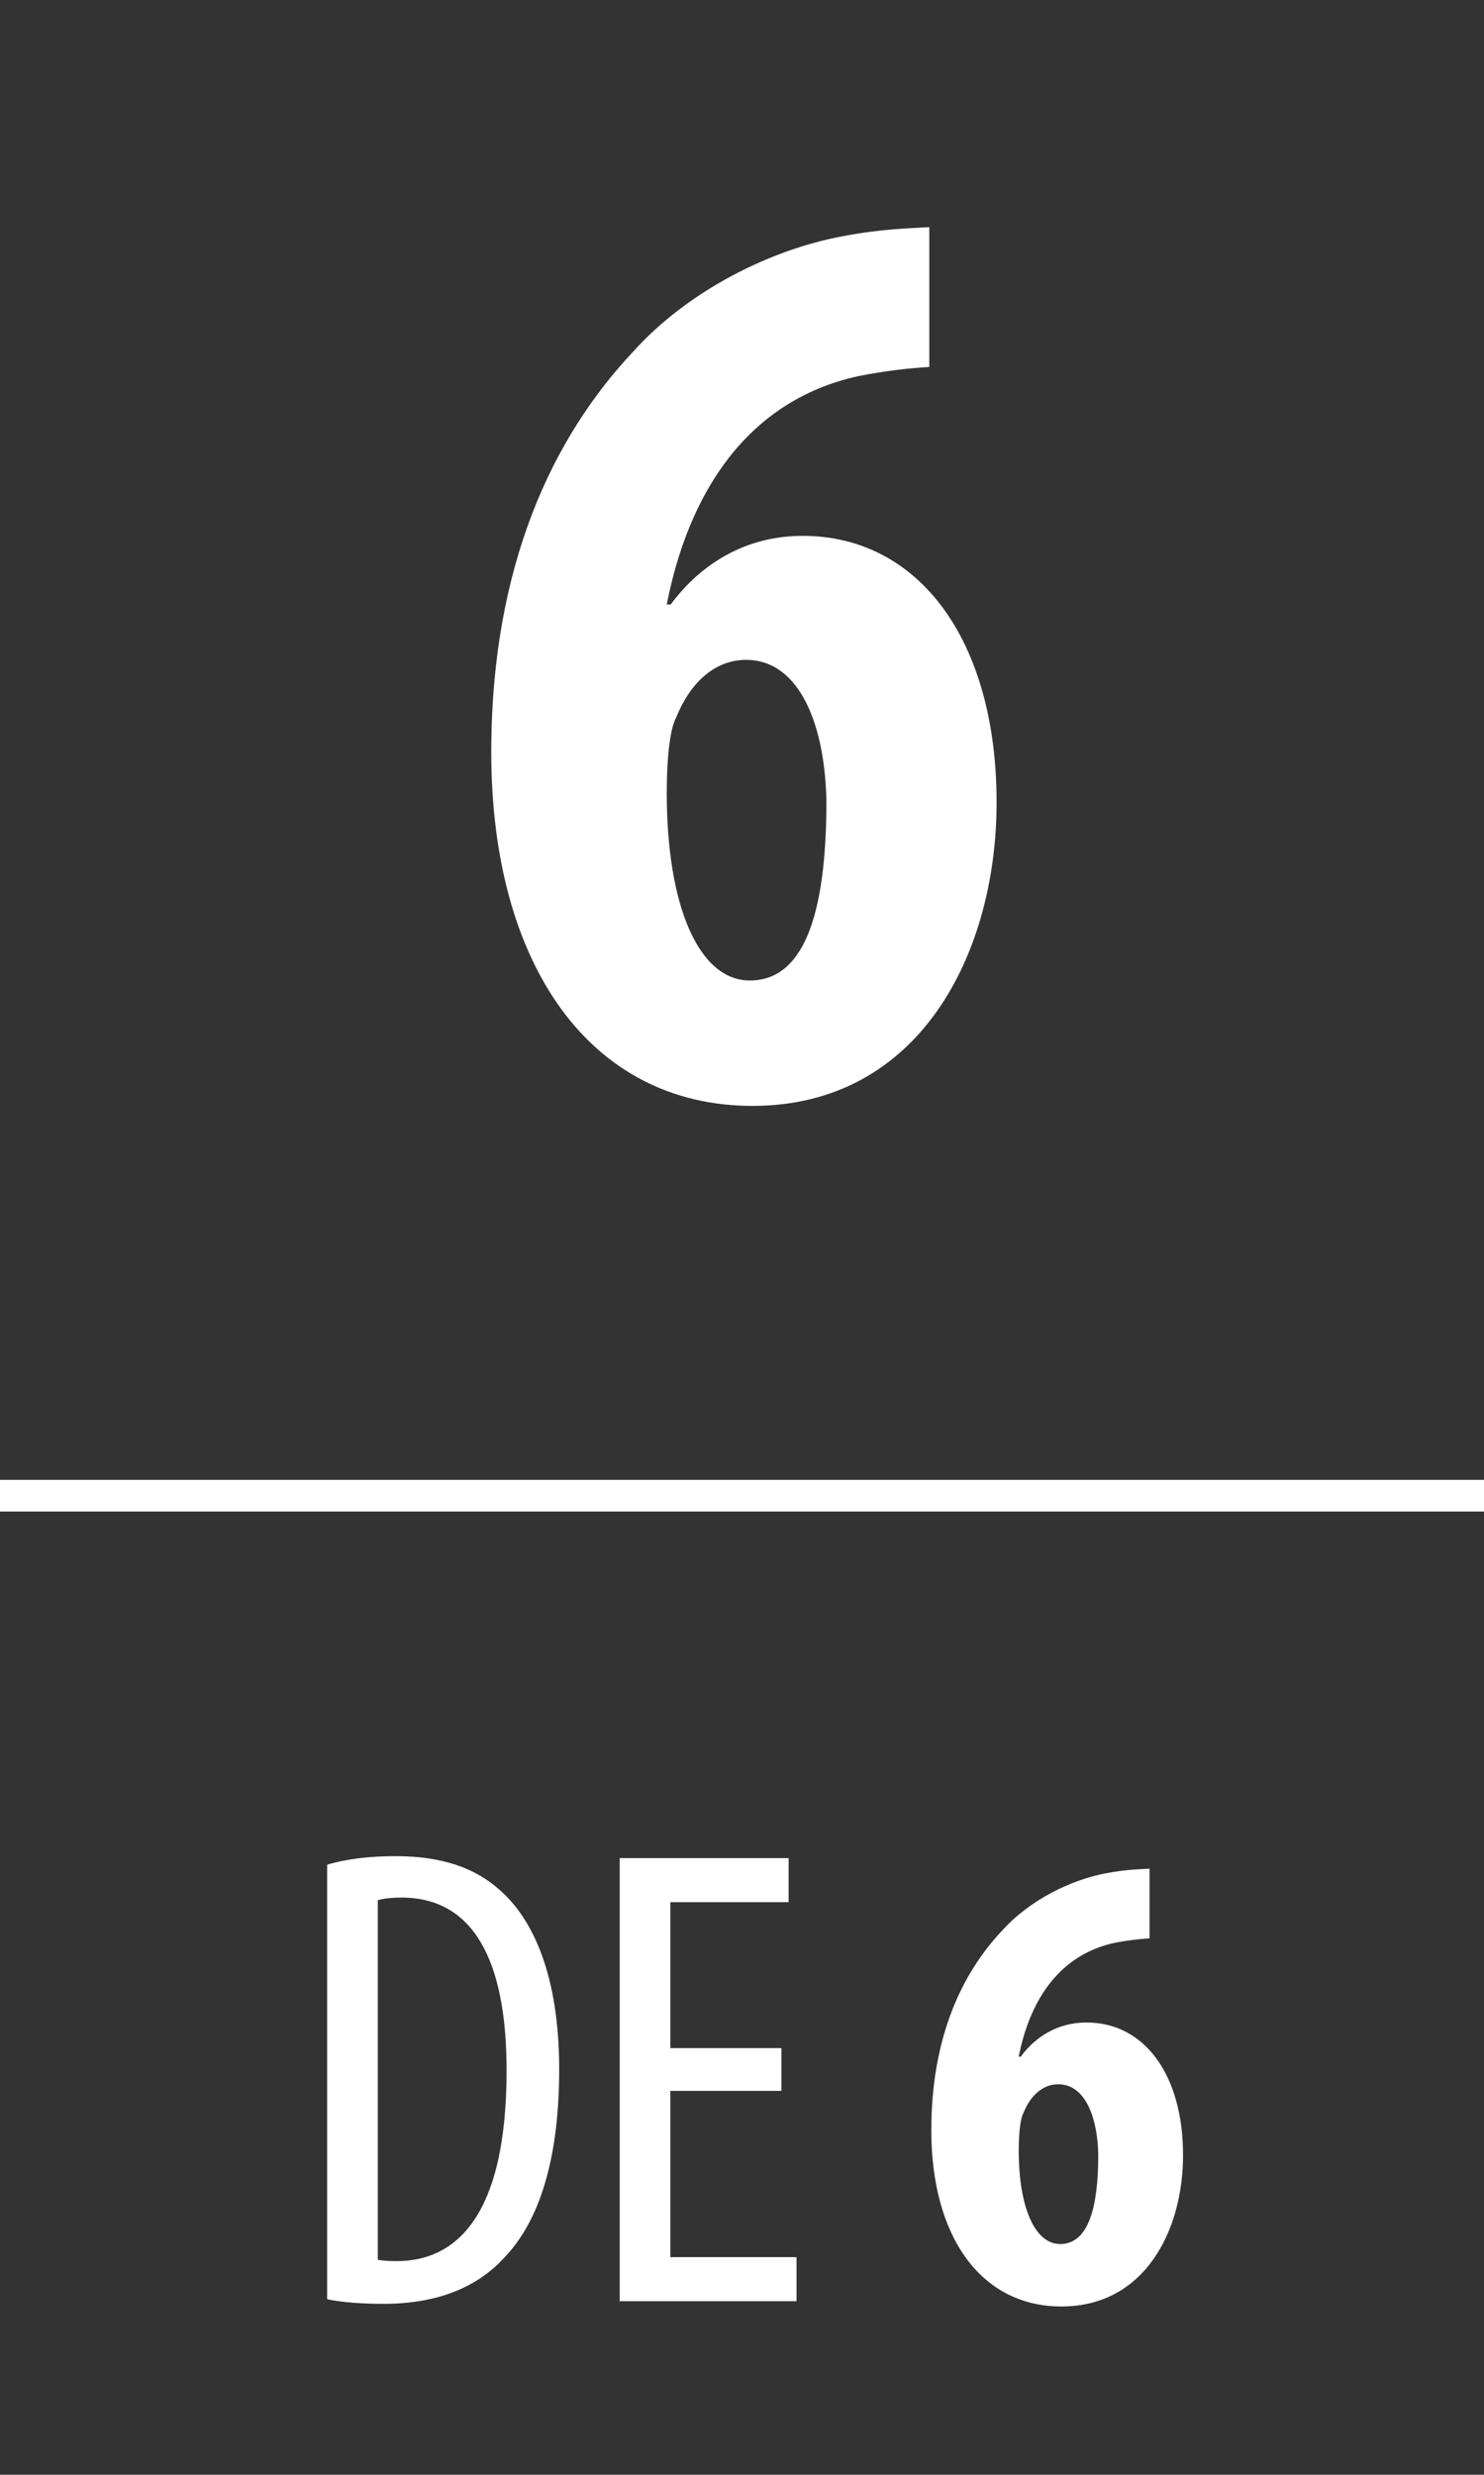
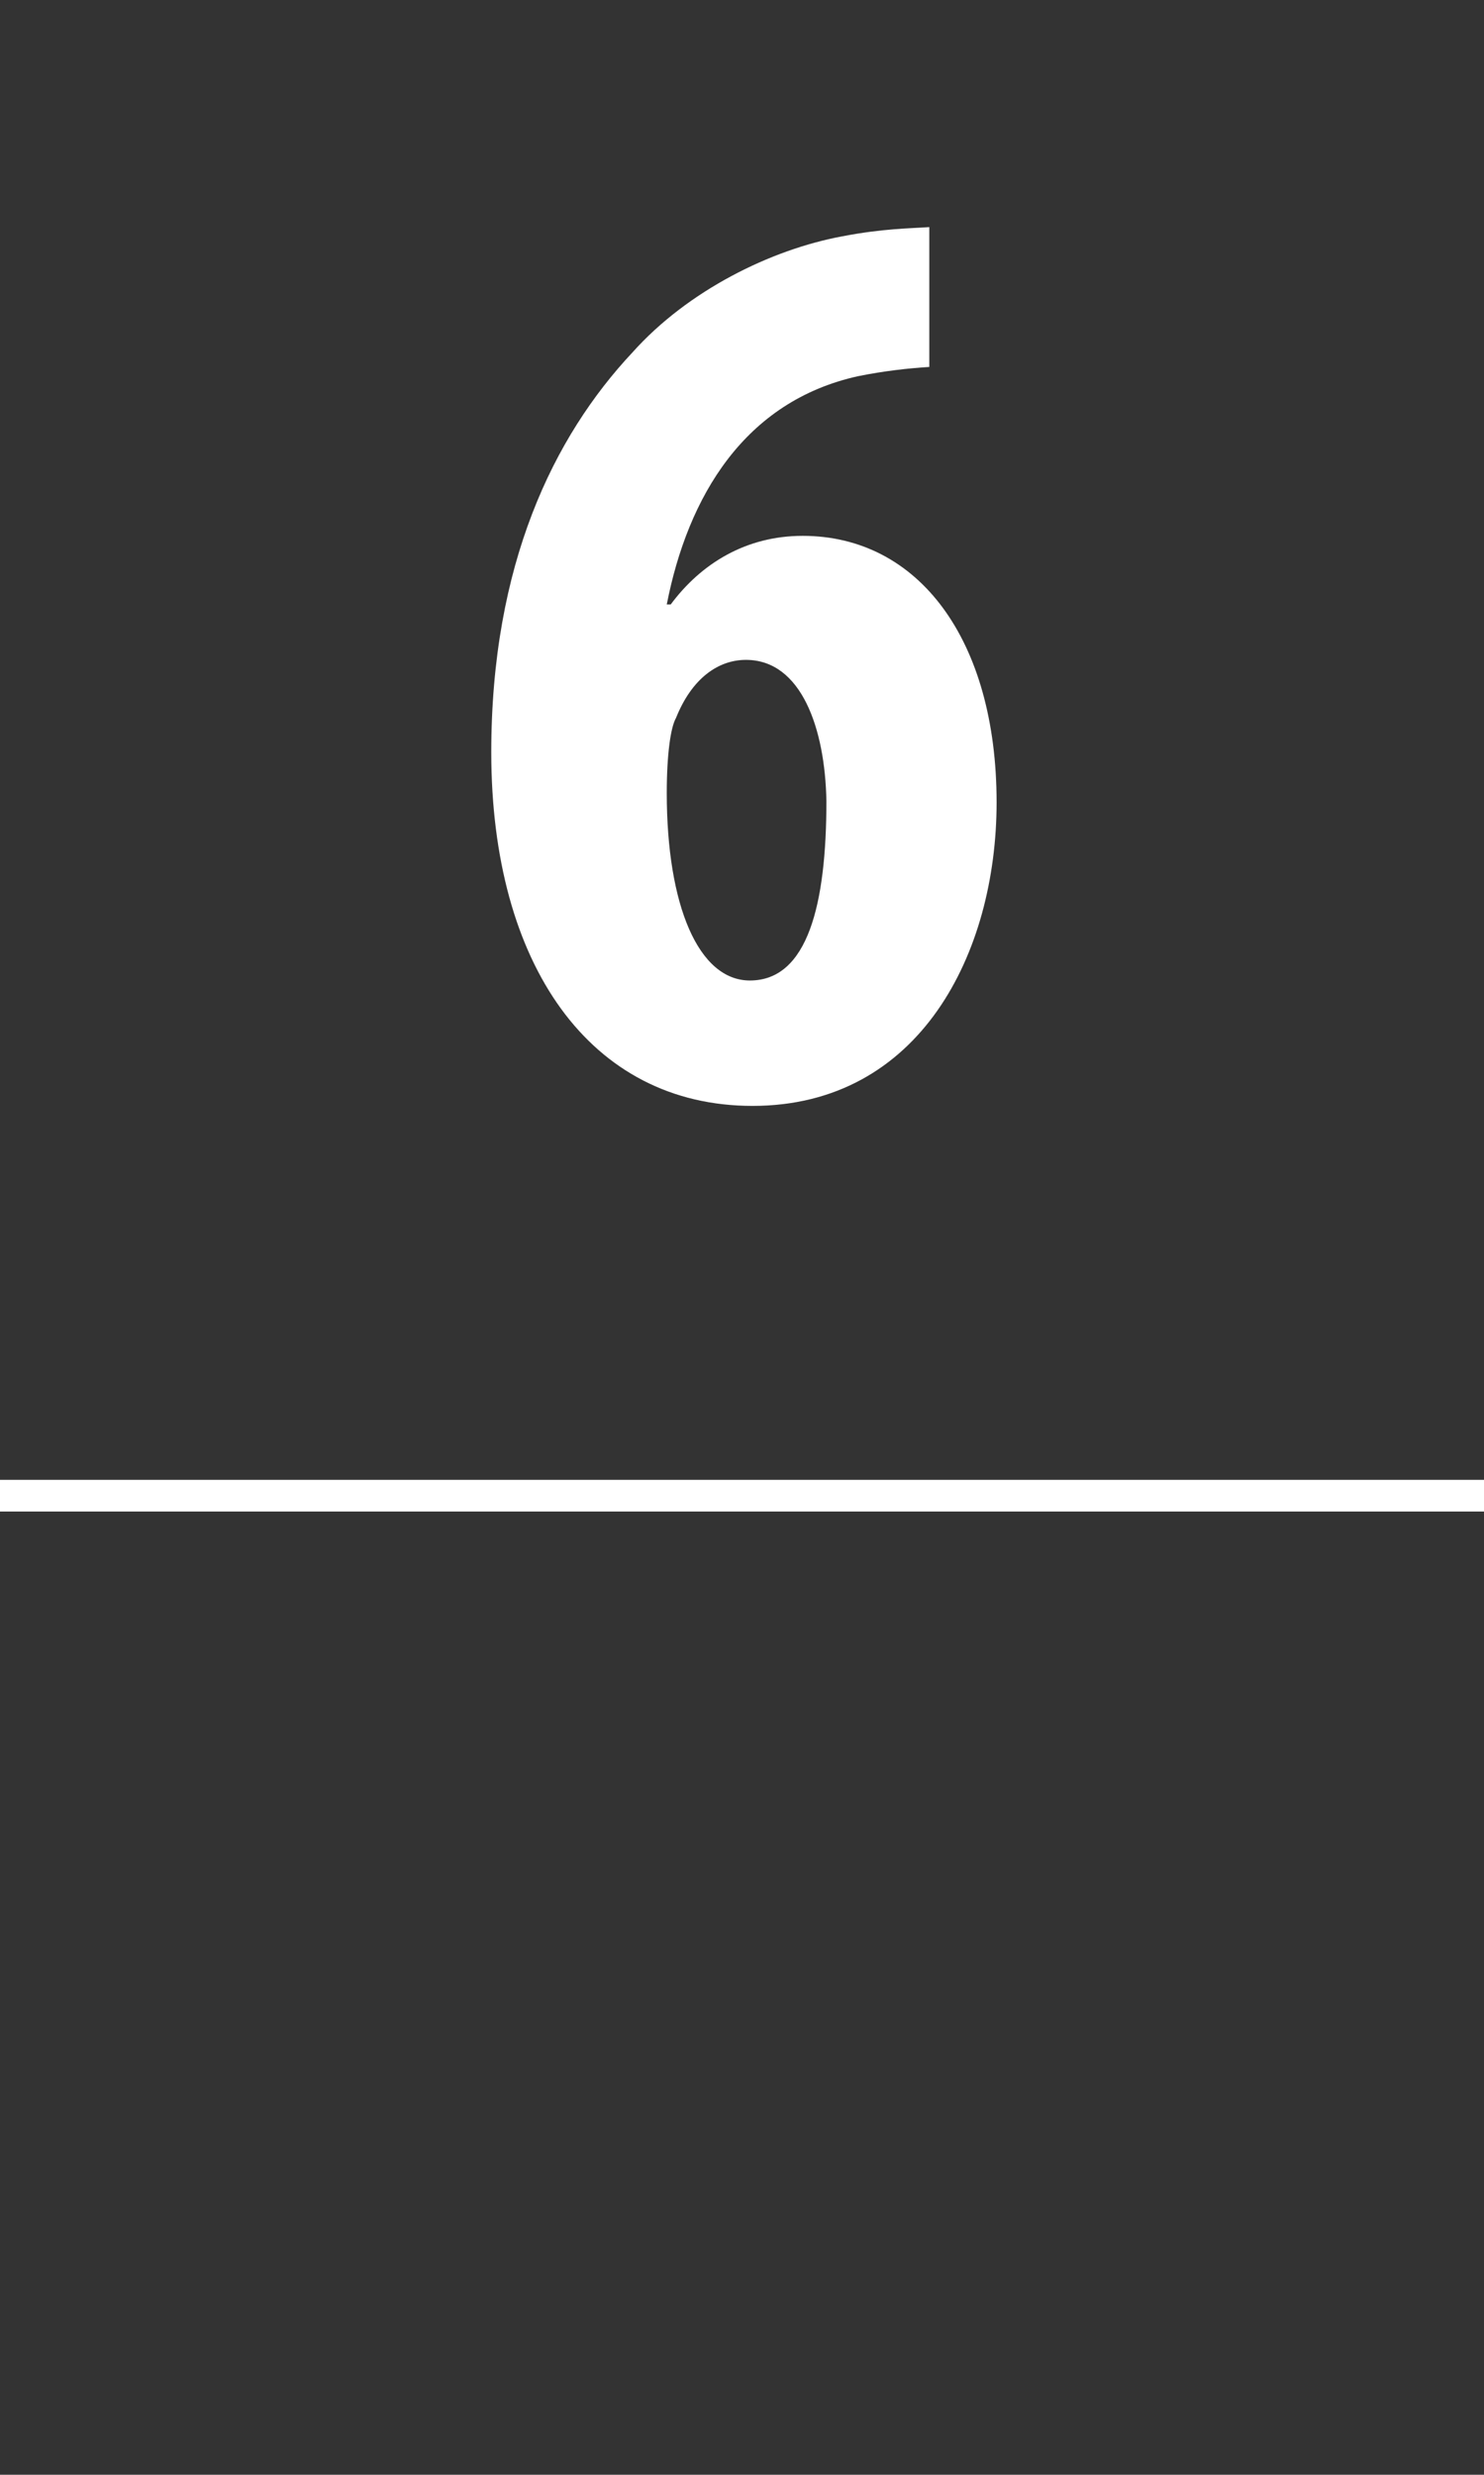
<svg xmlns="http://www.w3.org/2000/svg" version="1.1" id="Capa_1" x="0px" y="0px" width="90.293px" height="150.559px" viewBox="0 0 90.293 150.559" enable-background="new 0 0 90.293 150.559" xml:space="preserve">
  <rect x="0" y="0" width="90.293" height="150.559" fill="#333333" stroke="none" />
  <g>
    <g>
-       <rect x="3.434" y="11.085" fill="none" width="83.429" height="70.055" />
      <path fill="#FFFFFF" d="M56.544,22.324c-1.284,0.08-2.729,0.24-4.335,0.562c-6.903,1.525-10.355,7.306-11.64,13.888h0.24    c1.847-2.488,4.576-4.174,8.028-4.174c7.063,0,11.8,6.342,11.8,16.216c0,9.151-4.655,18.464-14.851,18.464    c-9.874,0-15.895-8.59-15.895-21.515c0-11.399,3.772-19.186,8.589-24.323c3.372-3.773,8.43-6.262,12.765-7.064    c2.488-0.481,4.174-0.481,5.298-0.562V22.324z M50.282,48.735c-0.08-4.415-1.525-8.59-4.896-8.59    c-1.686,0-3.291,1.124-4.255,3.532c-0.321,0.562-0.562,2.167-0.562,4.575c0,6.824,1.927,11.399,5.057,11.399    C49.158,59.652,50.282,54.997,50.282,48.735z" />
    </g>
    <g>
-       <rect x="3.434" y="112.32" fill="none" width="83.429" height="35.027" />
-       <path fill="#FFFFFF" d="M19.905,113.444c1.2-0.359,2.6-0.52,4.159-0.52c2.84,0,4.84,0.72,6.319,2.039    c2.079,1.8,3.64,5.279,3.64,10.919c0,6.158-1.521,9.518-3.24,11.357c-1.759,2-4.319,2.92-7.438,2.92    c-1.239,0-2.52-0.08-3.439-0.28V113.444z M22.985,137.48c0.439,0.08,0.88,0.08,1.159,0.08c3.399,0,6.679-2.439,6.679-11.599    c0-6.799-2.079-10.518-6.398-10.518c-0.48,0-1.04,0.04-1.439,0.16V137.48z" />
-       <path fill="#FFFFFF" d="M47.544,127.202h-6.759v10.118h7.679V140H37.705v-26.955h10.278v2.679h-7.198v8.879h6.759V127.202z" />
-       <path fill="#FFFFFF" d="M69.942,117.924c-0.64,0.04-1.359,0.12-2.159,0.28c-3.439,0.76-5.159,3.639-5.799,6.918h0.12    c0.919-1.239,2.279-2.079,3.999-2.079c3.52,0,5.879,3.159,5.879,8.078c0,4.56-2.319,9.199-7.398,9.199    c-4.92,0-7.919-4.279-7.919-10.719c0-5.679,1.88-9.559,4.279-12.118c1.68-1.879,4.199-3.119,6.358-3.519    c1.24-0.24,2.08-0.24,2.64-0.28V117.924z M66.823,131.081c-0.04-2.199-0.76-4.279-2.439-4.279c-0.84,0-1.64,0.561-2.12,1.76    c-0.159,0.28-0.279,1.08-0.279,2.28c0,3.399,0.96,5.679,2.52,5.679C66.264,136.521,66.823,134.201,66.823,131.081z" />
-     </g>
+       </g>
    <line fill="none" stroke="#FFFFFF" stroke-width="1.927" stroke-miterlimit="3.864" x1="0" y1="90.994" x2="90.293" y2="90.994" />
  </g>
</svg>